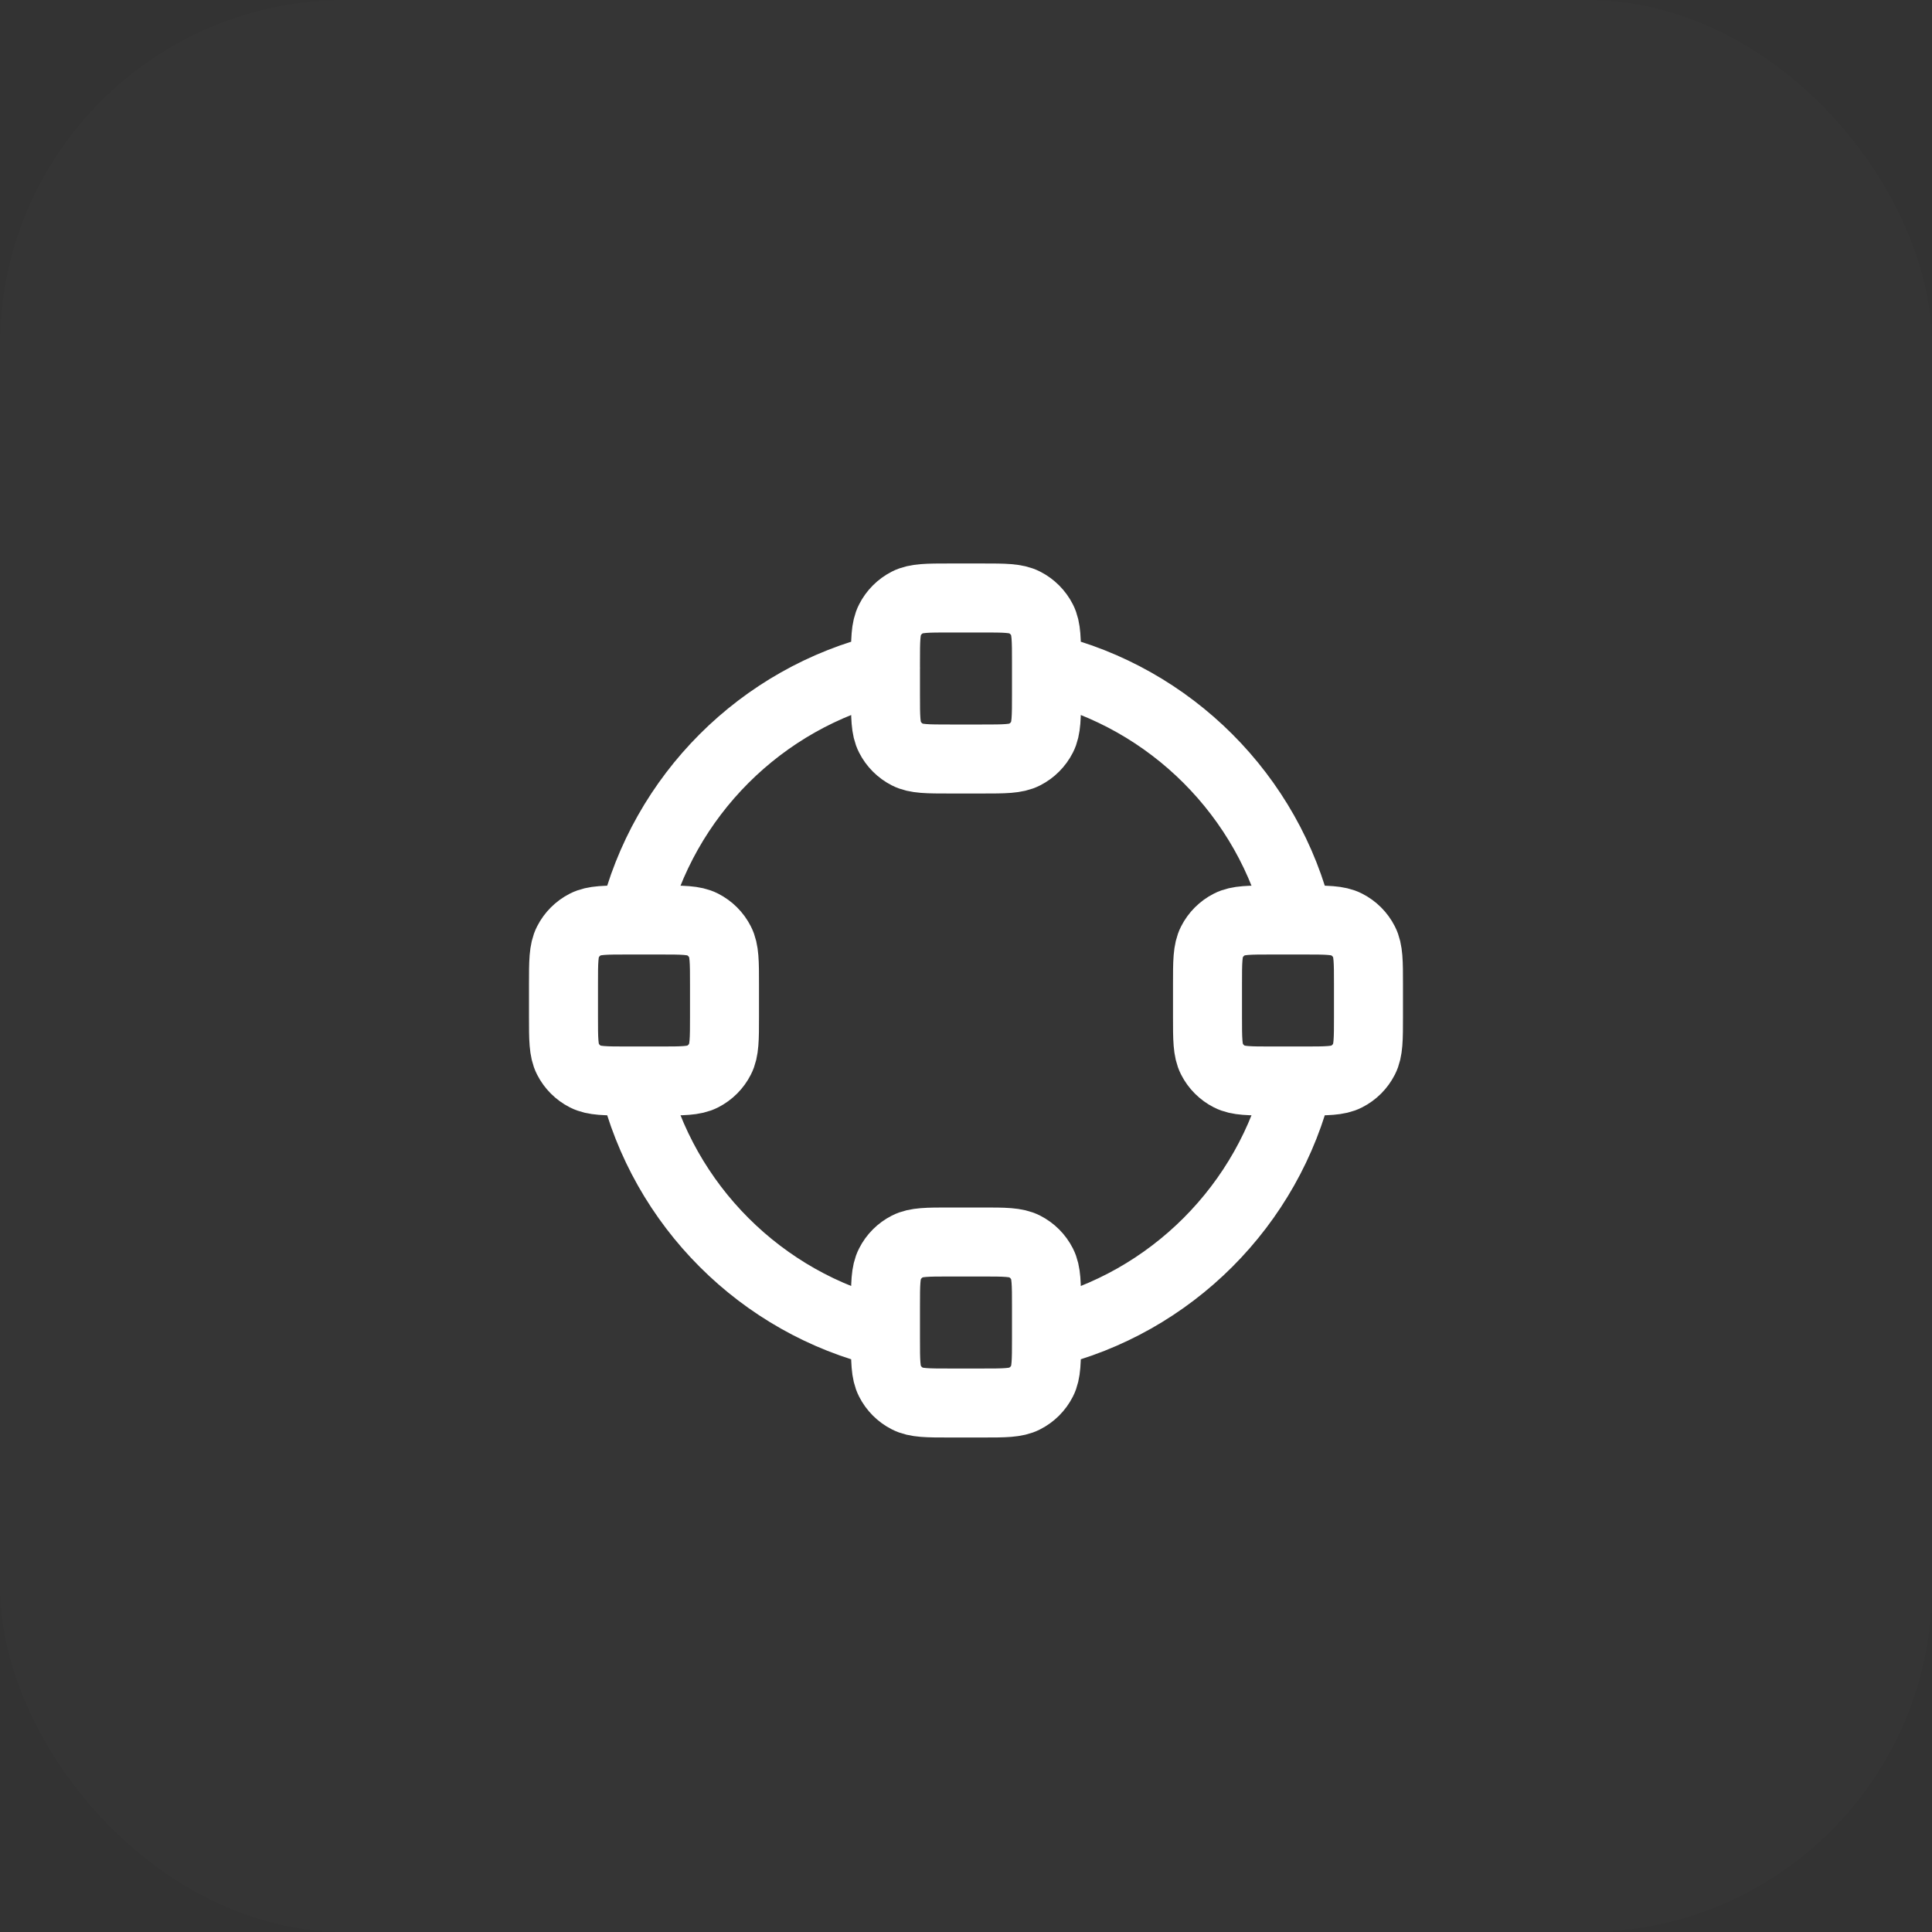
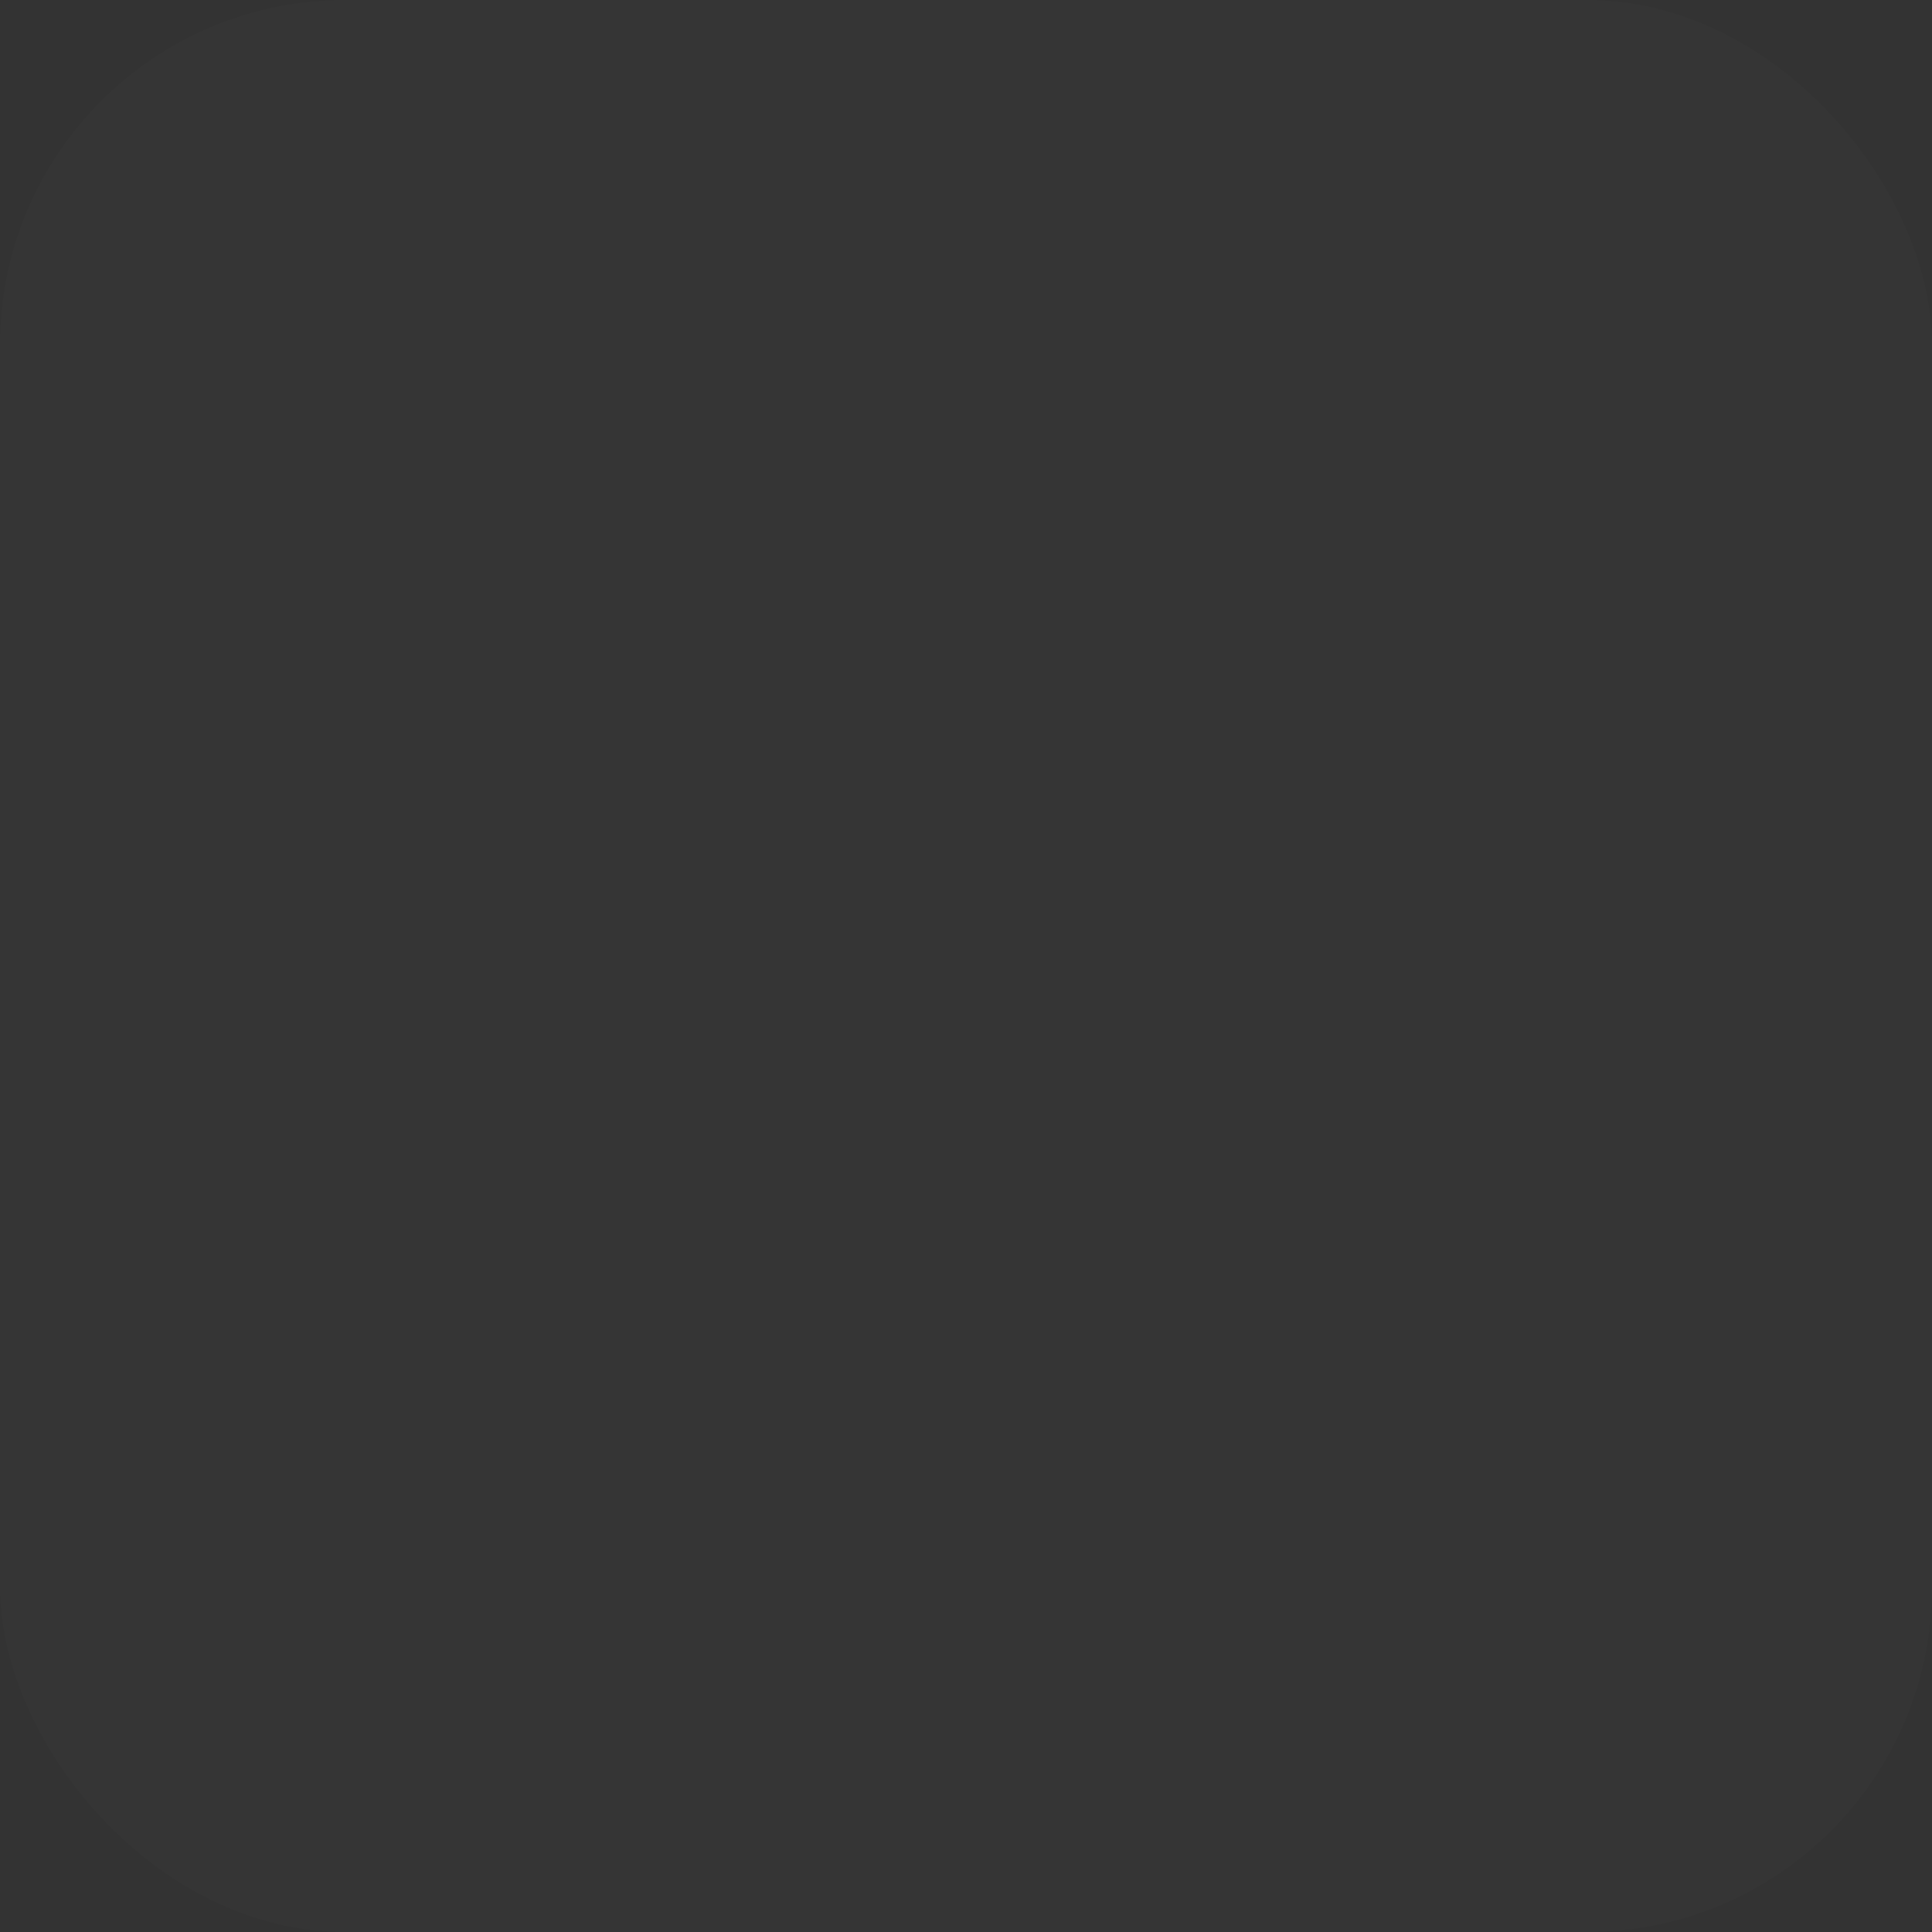
<svg xmlns="http://www.w3.org/2000/svg" width="56" height="56" viewBox="0 0 56 56" fill="none">
  <rect x="0" y="0" width="56" height="56" fill="#333333" stroke="none" />
  <rect width="56" height="56" rx="10" fill="white" fill-opacity="0.01" />
-   <path d="M25.666 38.641C22.064 37.772 19.228 34.936 18.359 31.333M37.641 31.333C36.772 34.936 33.936 37.772 30.334 38.64M30.333 19.359C33.936 20.228 36.772 23.064 37.641 26.666M18.359 26.667C19.228 23.064 22.064 20.228 25.667 19.359M18.2 31.333H19.133C19.786 31.333 20.113 31.333 20.363 31.206C20.582 31.094 20.761 30.916 20.872 30.696C21 30.447 21 30.12 21 29.467V28.533C21 27.88 21 27.553 20.872 27.304C20.761 27.084 20.582 26.906 20.363 26.794C20.113 26.667 19.786 26.667 19.133 26.667H18.2C17.546 26.667 17.22 26.667 16.97 26.794C16.75 26.906 16.572 27.084 16.46 27.304C16.333 27.553 16.333 27.88 16.333 28.533V29.467C16.333 30.12 16.333 30.447 16.46 30.696C16.572 30.916 16.75 31.094 16.97 31.206C17.22 31.333 17.546 31.333 18.2 31.333ZM36.866 31.333H37.8C38.453 31.333 38.78 31.333 39.029 31.206C39.249 31.094 39.427 30.916 39.539 30.696C39.666 30.447 39.666 30.12 39.666 29.467V28.533C39.666 27.88 39.666 27.553 39.539 27.304C39.427 27.084 39.249 26.906 39.029 26.794C38.78 26.667 38.453 26.667 37.8 26.667H36.866C36.213 26.667 35.886 26.667 35.637 26.794C35.417 26.906 35.239 27.084 35.127 27.304C35 27.553 35 27.88 35 28.533V29.467C35 30.12 35 30.447 35.127 30.696C35.239 30.916 35.417 31.094 35.637 31.206C35.886 31.333 36.213 31.333 36.866 31.333ZM27.533 22H28.466C29.12 22 29.446 22 29.696 21.873C29.916 21.761 30.094 21.582 30.206 21.363C30.333 21.113 30.333 20.787 30.333 20.133V19.2C30.333 18.547 30.333 18.22 30.206 17.97C30.094 17.751 29.916 17.572 29.696 17.46C29.446 17.333 29.12 17.333 28.466 17.333H27.533C26.88 17.333 26.553 17.333 26.303 17.46C26.084 17.572 25.905 17.751 25.794 17.97C25.666 18.22 25.666 18.547 25.666 19.2V20.133C25.666 20.787 25.666 21.113 25.794 21.363C25.905 21.582 26.084 21.761 26.303 21.873C26.553 22 26.88 22 27.533 22ZM27.533 40.667H28.466C29.12 40.667 29.446 40.667 29.696 40.539C29.916 40.428 30.094 40.249 30.206 40.03C30.333 39.78 30.333 39.453 30.333 38.8V37.867C30.333 37.213 30.333 36.886 30.206 36.637C30.094 36.417 29.916 36.239 29.696 36.127C29.446 36 29.12 36 28.466 36H27.533C26.88 36 26.553 36 26.303 36.127C26.084 36.239 25.905 36.417 25.794 36.637C25.666 36.886 25.666 37.213 25.666 37.867V38.8C25.666 39.453 25.666 39.78 25.794 40.03C25.905 40.249 26.084 40.428 26.303 40.539C26.553 40.667 26.88 40.667 27.533 40.667Z" stroke="white" stroke-width="2" stroke-linecap="round" stroke-linejoin="round" />
</svg>